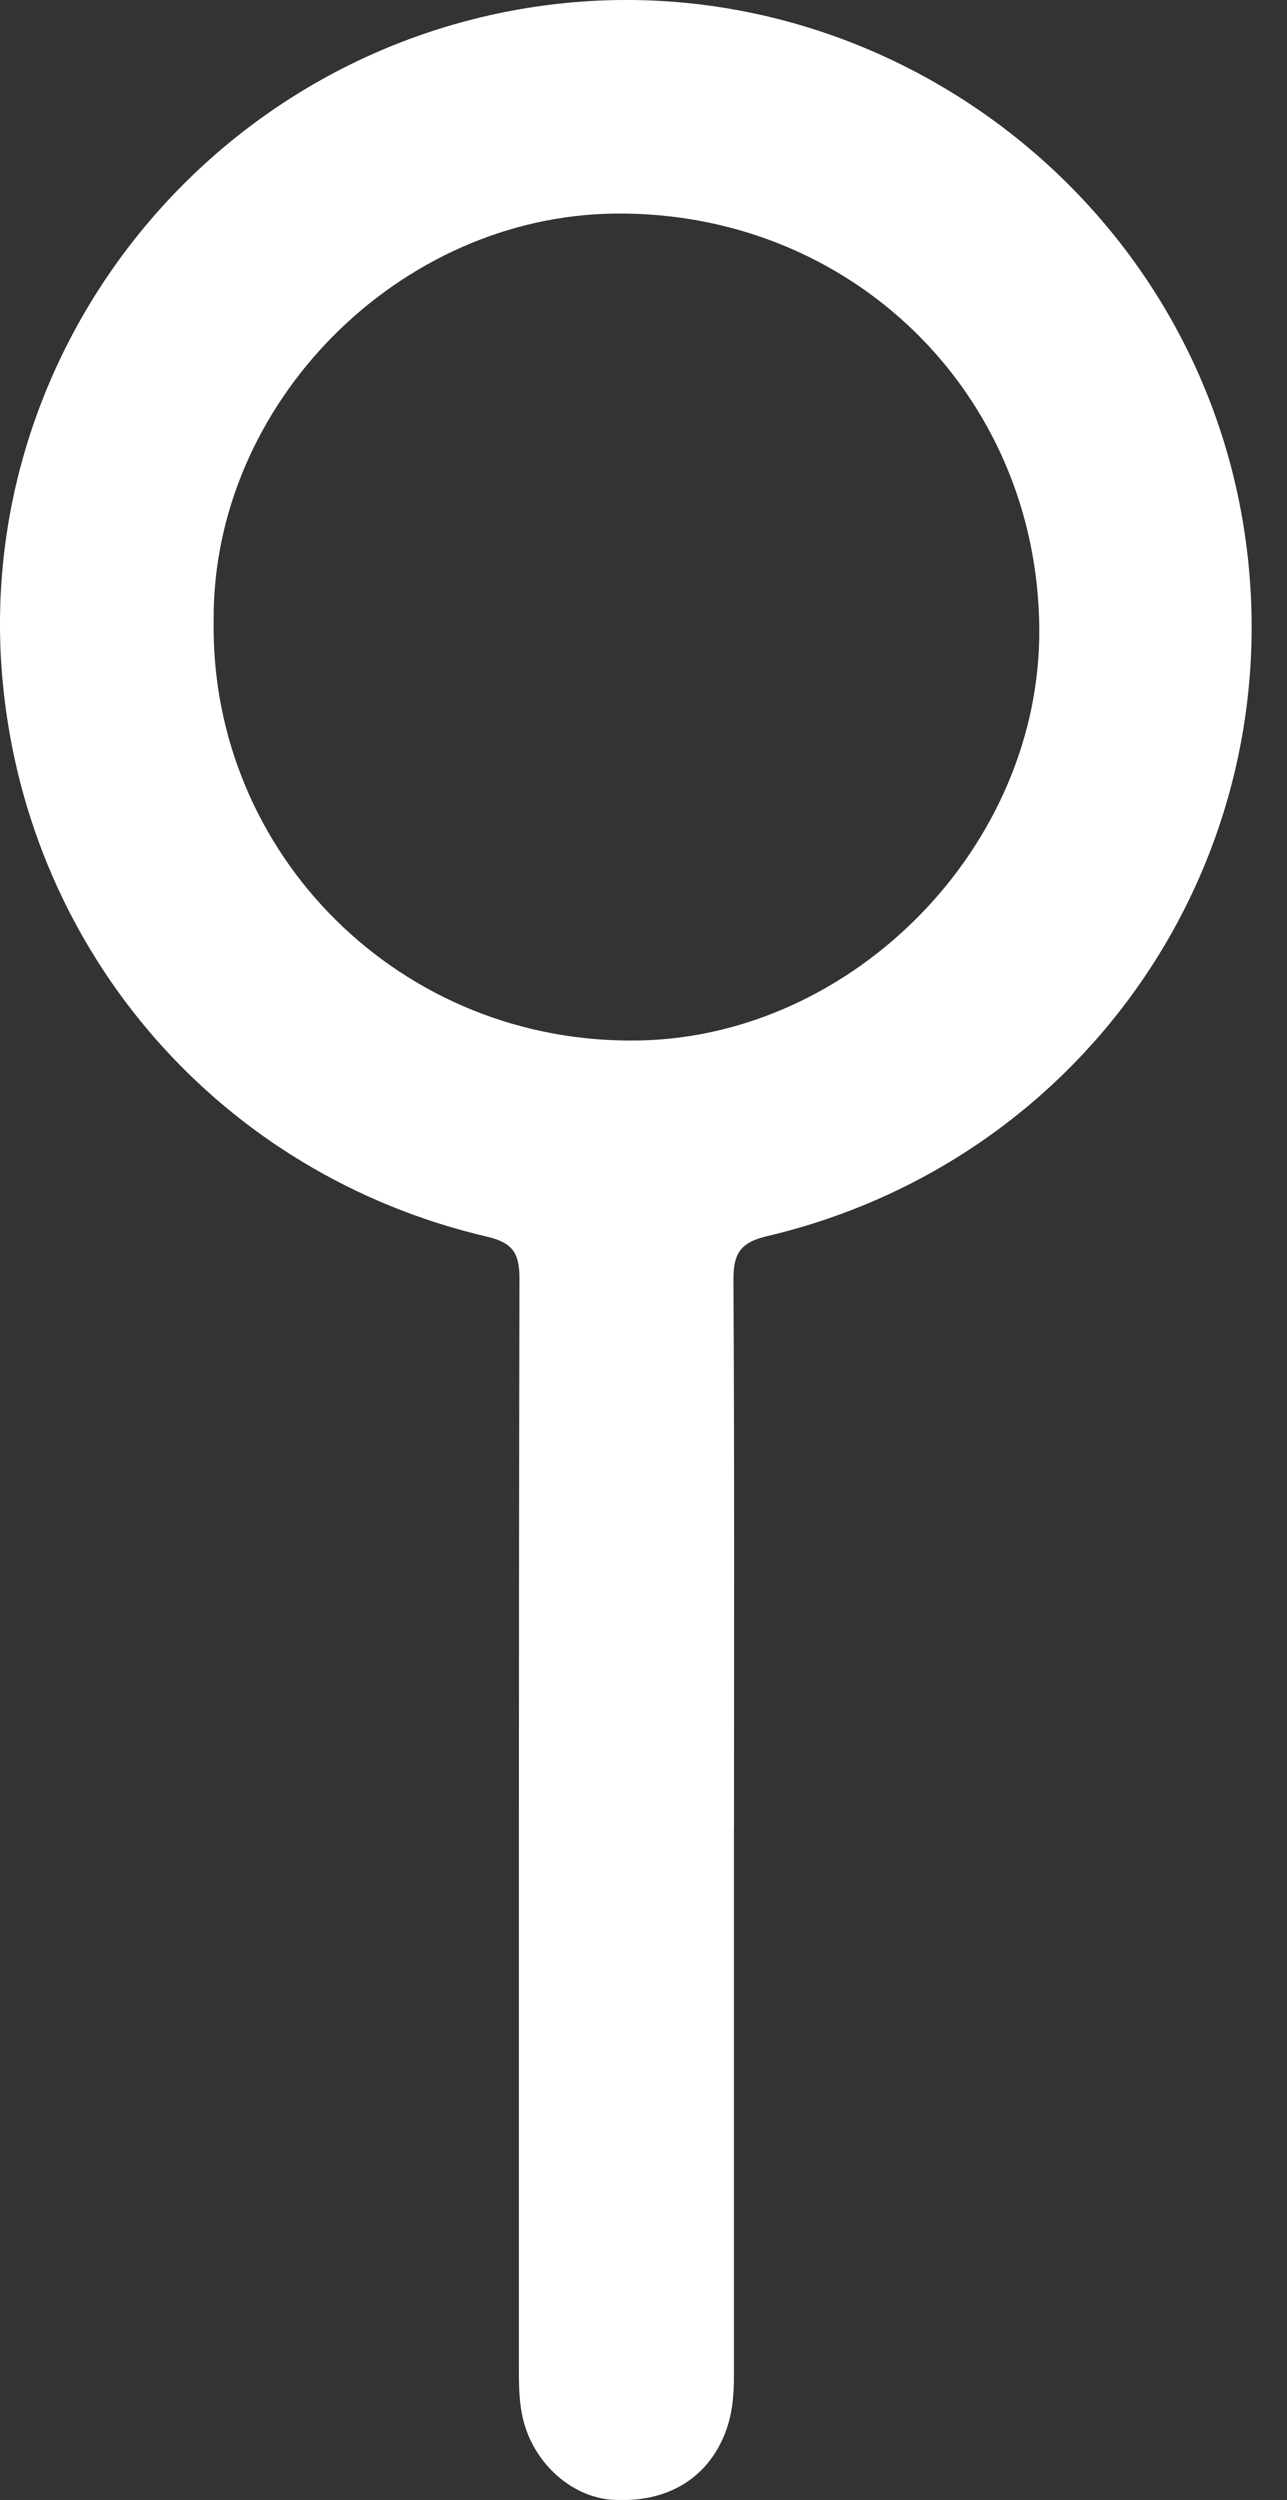
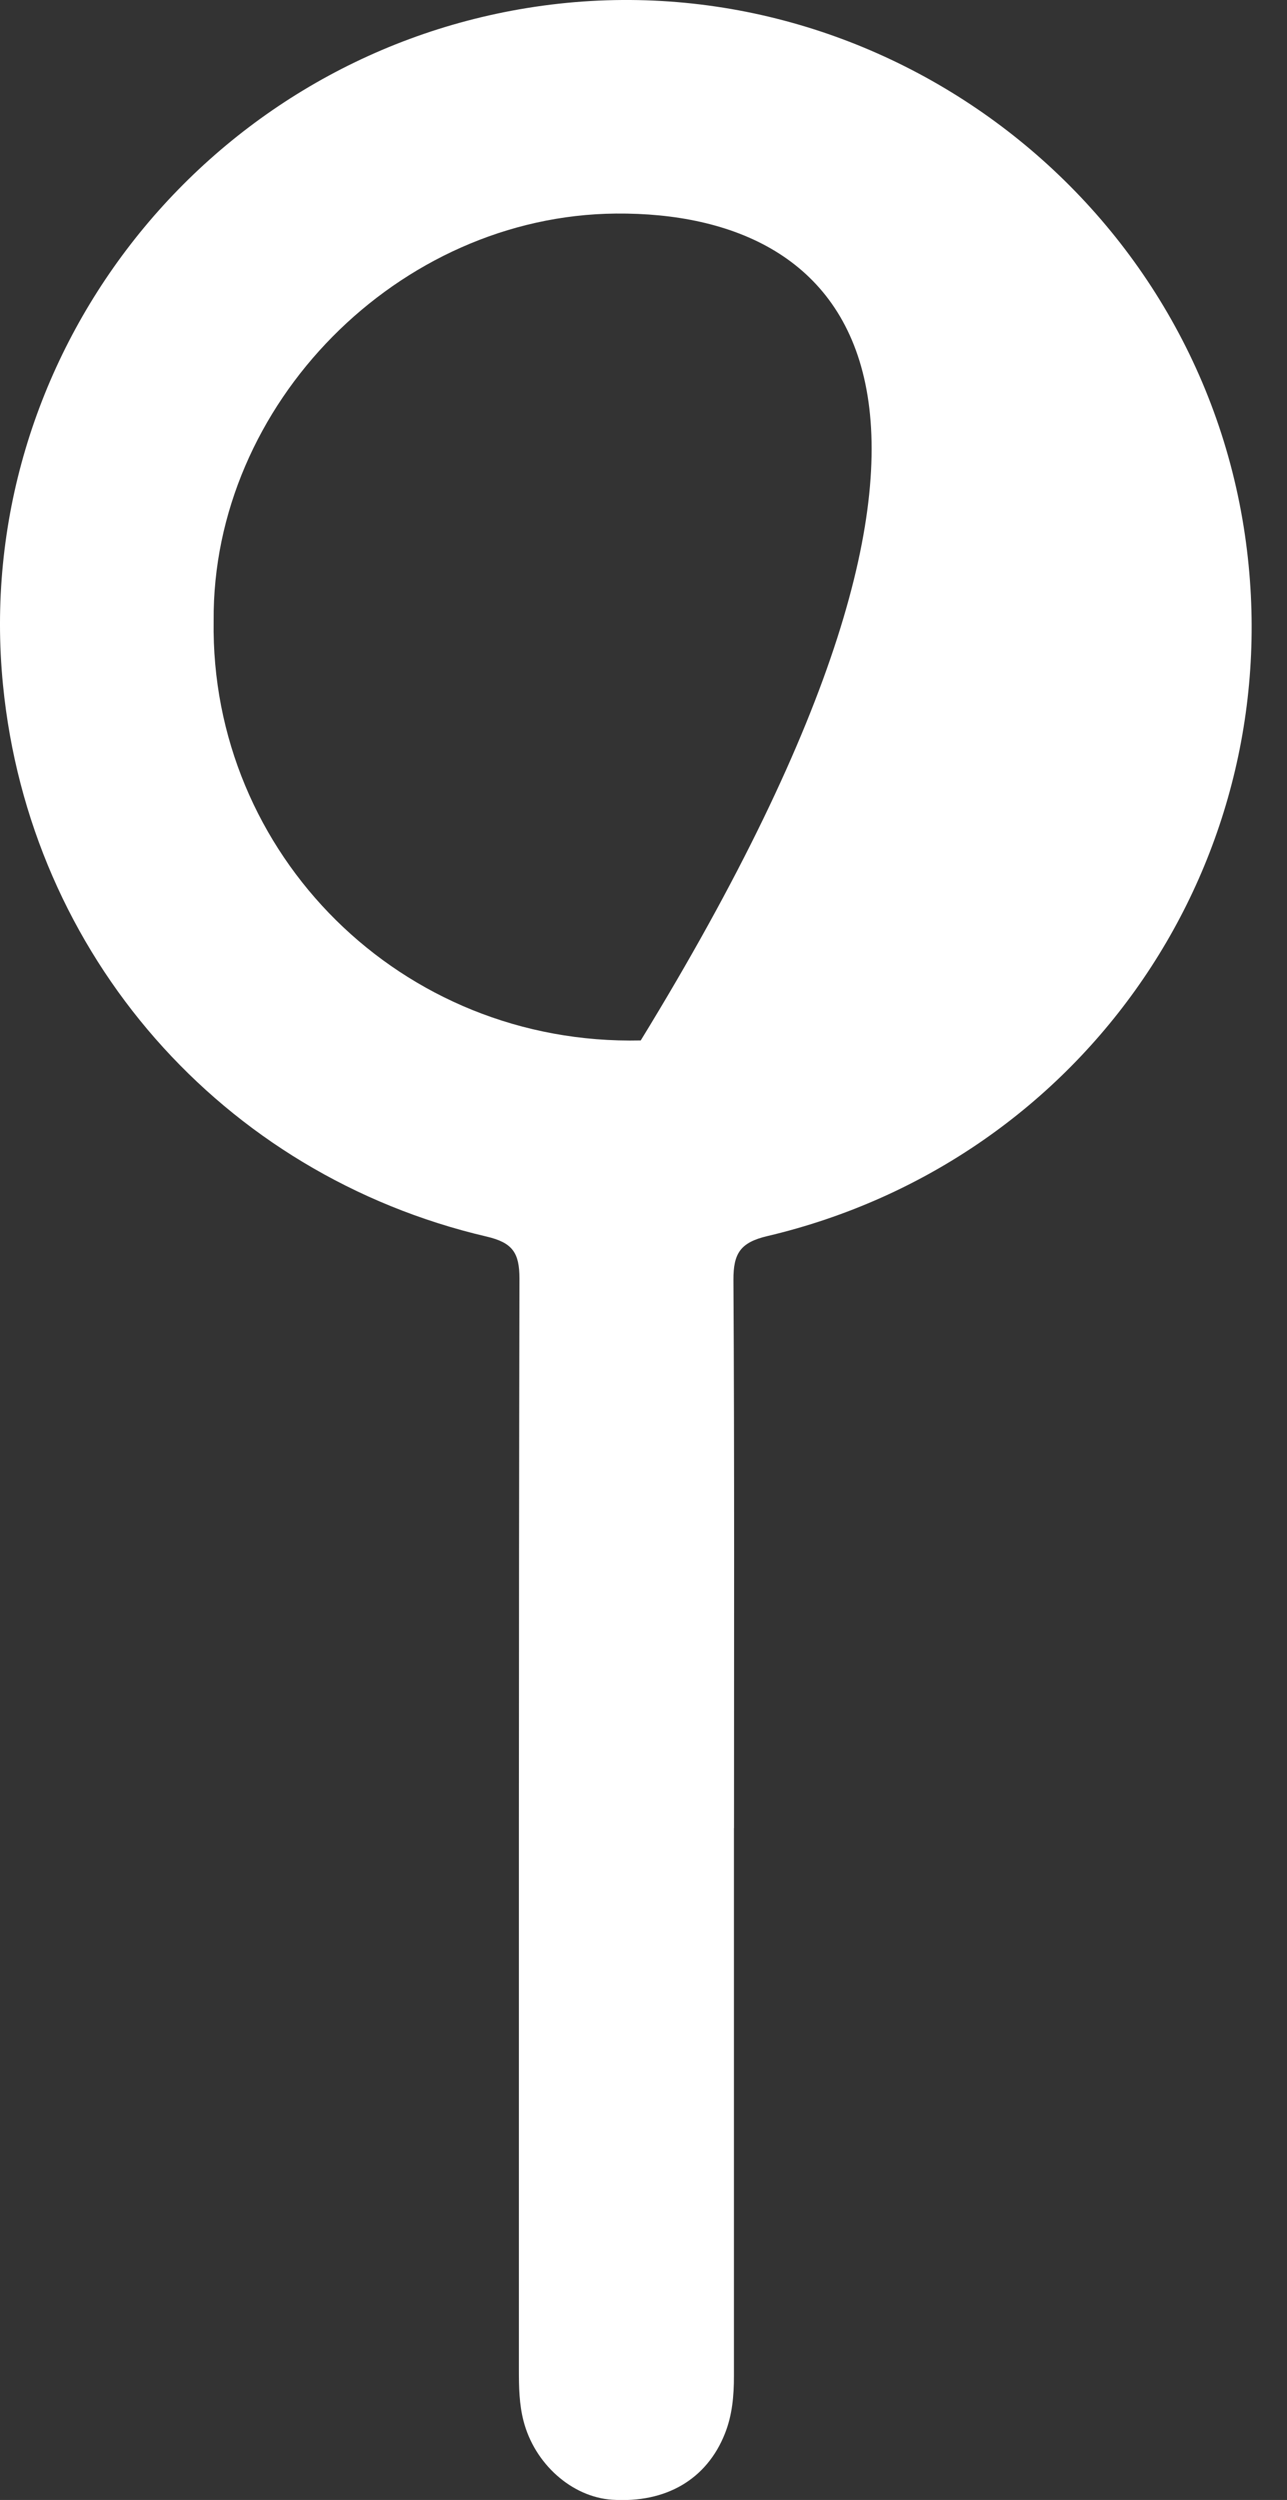
<svg xmlns="http://www.w3.org/2000/svg" width="34" height="66" viewBox="0 0 34 66" fill="none">
  <rect x="0" y="0" width="34" height="66" fill="#333333" stroke="none" />
-   <path d="M19.389 48.26C19.389 53.084 19.389 57.906 19.389 62.731C19.389 63.252 19.345 63.76 19.151 64.247C18.672 65.455 17.595 66.087 16.172 65.994C15.108 65.924 14.12 65.046 13.829 63.909C13.716 63.468 13.708 63.02 13.708 62.569C13.708 52.963 13.703 43.36 13.723 33.754C13.723 33.074 13.541 32.806 12.855 32.646C5.855 31.009 0.78 25.205 0.079 18.082C-0.771 9.476 5.319 1.613 13.917 0.213C22.956 -1.259 31.564 5.053 32.889 14.126C34.133 22.651 28.706 30.641 20.273 32.633C19.559 32.801 19.373 33.089 19.376 33.788C19.404 38.613 19.391 43.435 19.391 48.26H19.389ZM5.644 16.391C5.551 22.548 10.595 27.613 16.927 27.468C22.577 27.339 27.507 22.321 27.456 16.579C27.401 10.388 22.494 5.587 16.273 5.638C10.525 5.687 5.6 10.669 5.644 16.391Z" fill="white" />
+   <path d="M19.389 48.26C19.389 53.084 19.389 57.906 19.389 62.731C19.389 63.252 19.345 63.76 19.151 64.247C18.672 65.455 17.595 66.087 16.172 65.994C15.108 65.924 14.12 65.046 13.829 63.909C13.716 63.468 13.708 63.02 13.708 62.569C13.708 52.963 13.703 43.36 13.723 33.754C13.723 33.074 13.541 32.806 12.855 32.646C5.855 31.009 0.78 25.205 0.079 18.082C-0.771 9.476 5.319 1.613 13.917 0.213C22.956 -1.259 31.564 5.053 32.889 14.126C34.133 22.651 28.706 30.641 20.273 32.633C19.559 32.801 19.373 33.089 19.376 33.788C19.404 38.613 19.391 43.435 19.391 48.26H19.389ZM5.644 16.391C5.551 22.548 10.595 27.613 16.927 27.468C27.401 10.388 22.494 5.587 16.273 5.638C10.525 5.687 5.6 10.669 5.644 16.391Z" fill="white" />
</svg>